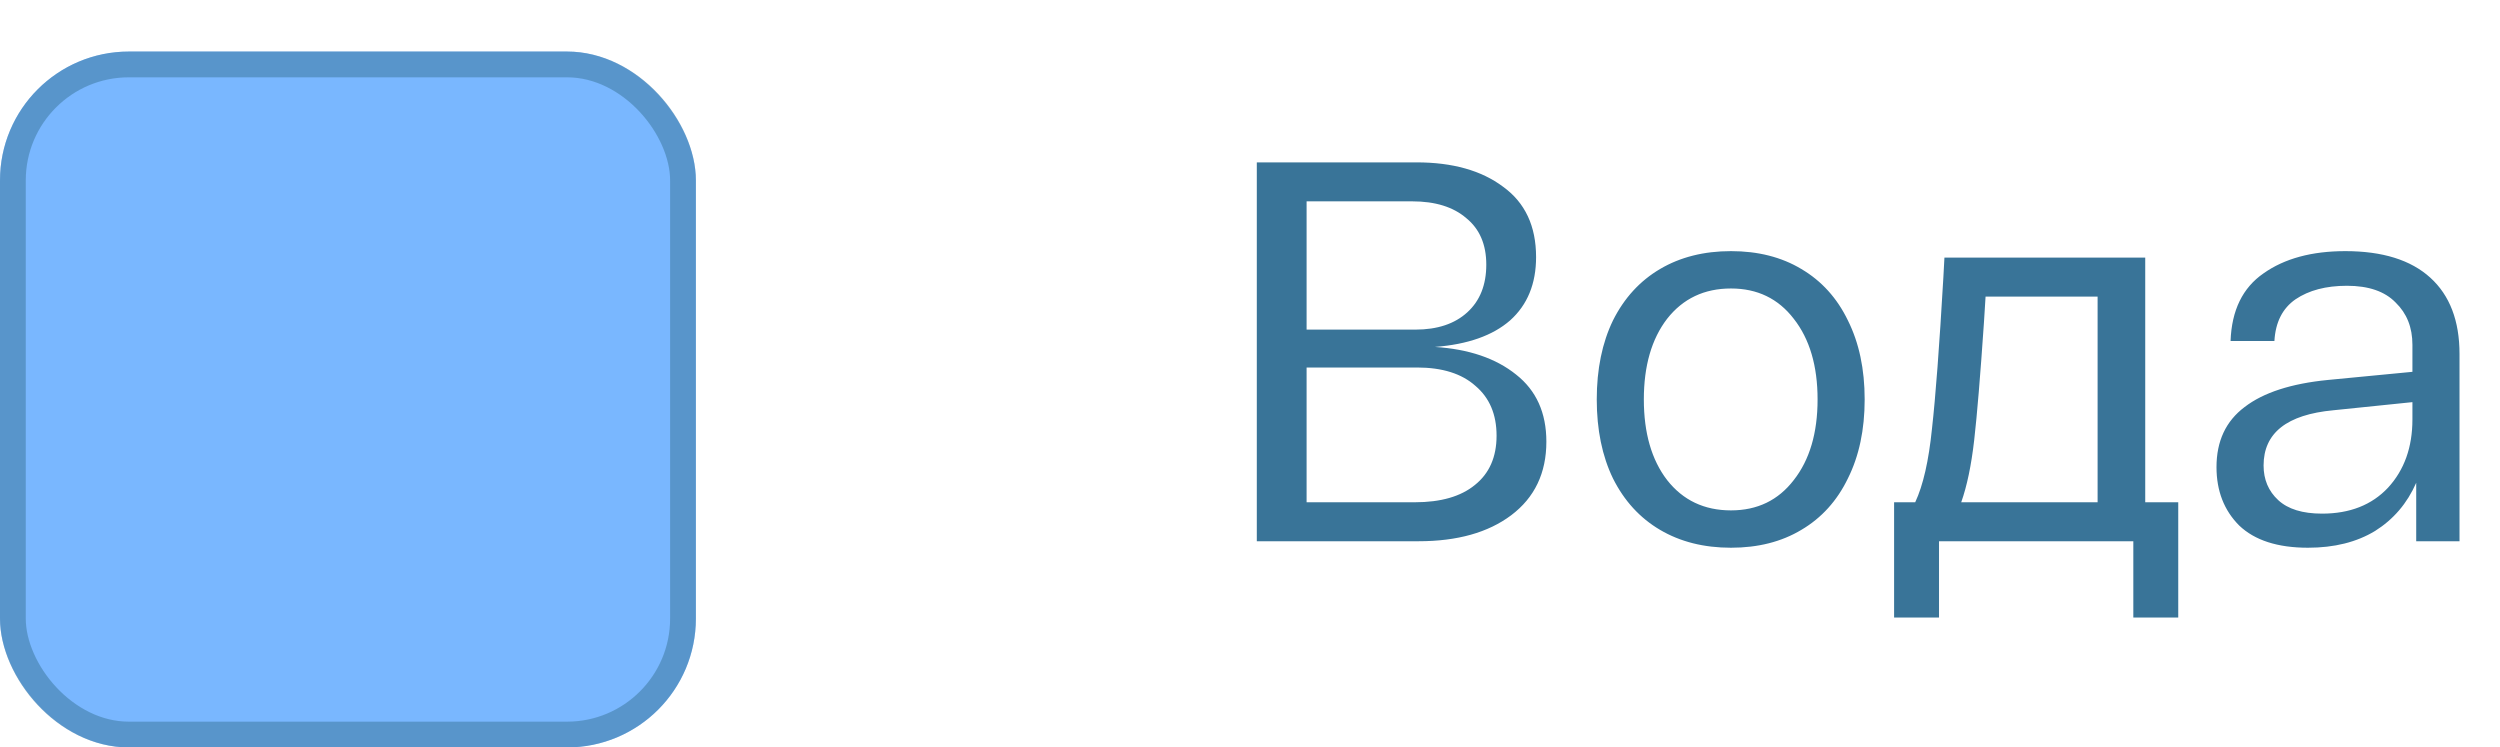
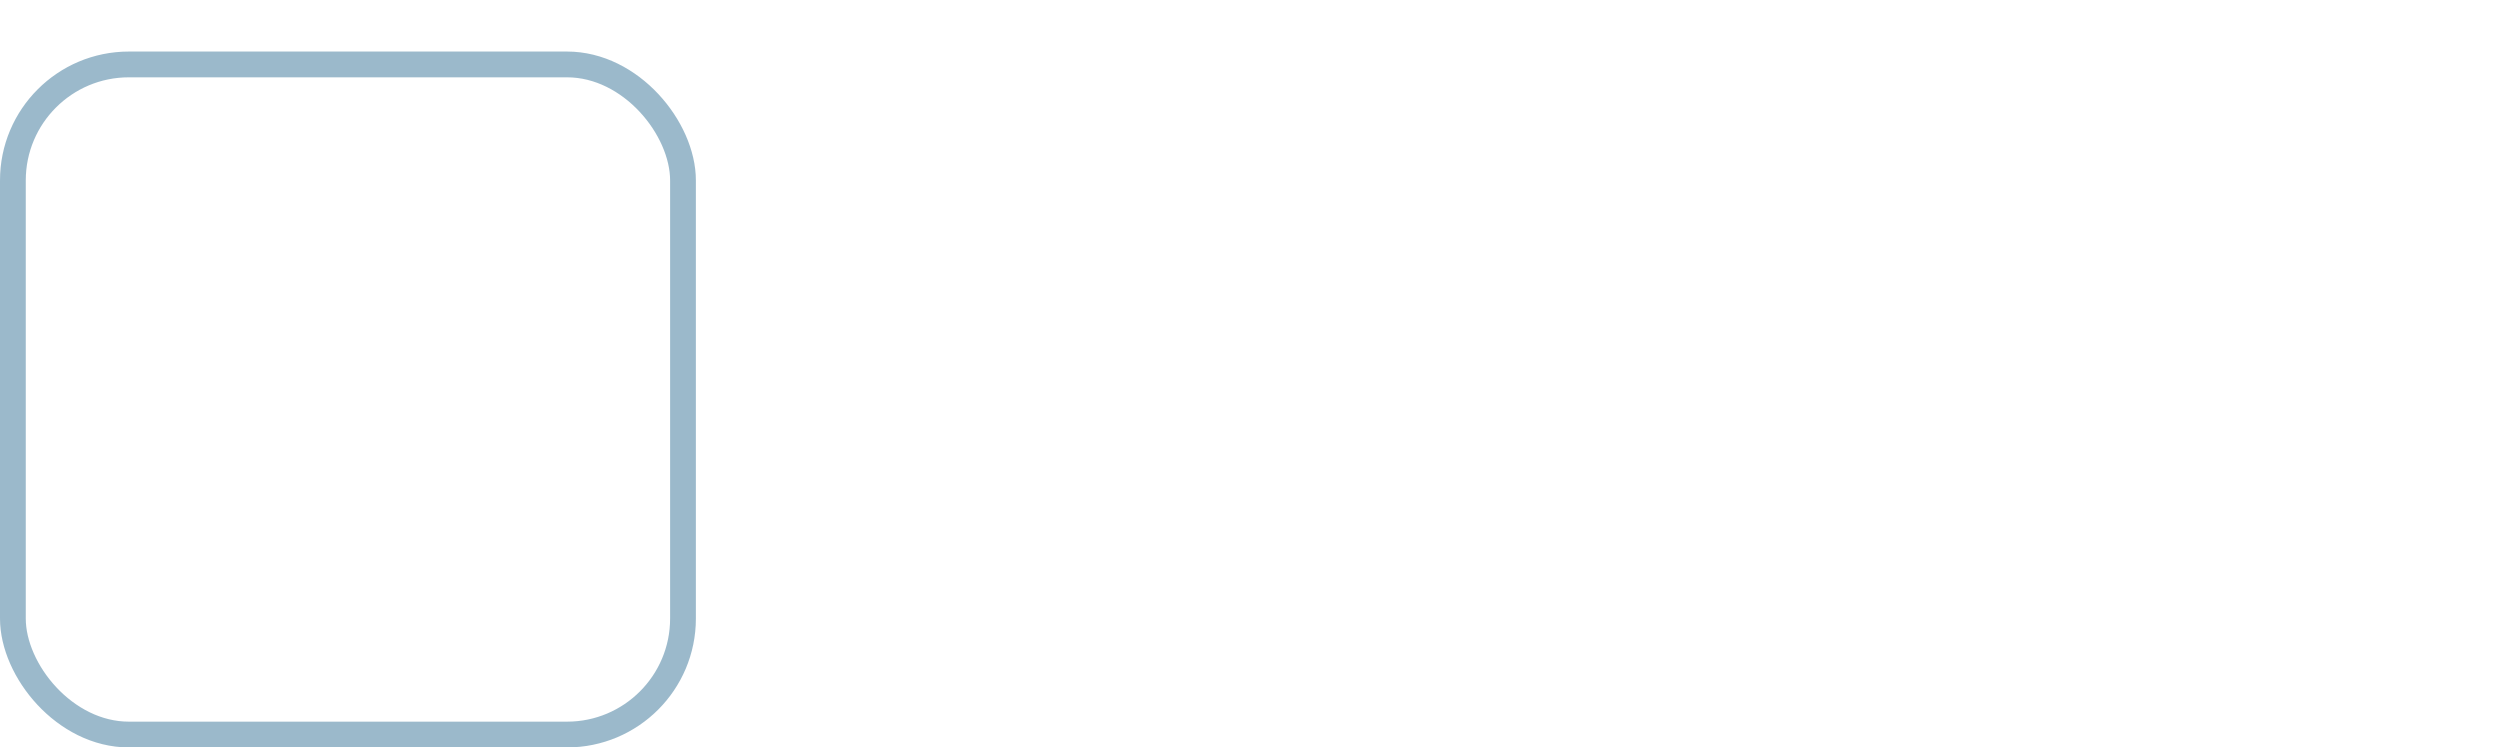
<svg xmlns="http://www.w3.org/2000/svg" width="97" height="29" viewBox="0 0 97 29" fill="none">
-   <path d="M55.673 13.461C56.989 13.545 58.039 13.902 58.823 14.532C59.607 15.148 59.999 16.016 59.999 17.136C59.999 18.354 59.544 19.306 58.634 19.992C57.738 20.664 56.541 21 55.043 21H48.764V6.3H54.959C56.359 6.3 57.479 6.615 58.319 7.245C59.173 7.861 59.6 8.771 59.6 9.975C59.6 11.011 59.264 11.83 58.592 12.432C57.92 13.02 56.947 13.363 55.673 13.461ZM50.696 12.789H54.917C55.771 12.789 56.443 12.565 56.933 12.117C57.423 11.669 57.668 11.053 57.668 10.269C57.668 9.485 57.409 8.883 56.891 8.463C56.387 8.029 55.687 7.812 54.791 7.812H50.696V12.789ZM54.896 19.488C55.904 19.488 56.681 19.264 57.227 18.816C57.787 18.368 58.067 17.731 58.067 16.905C58.067 16.079 57.794 15.435 57.248 14.973C56.716 14.497 55.96 14.259 54.98 14.259H50.696V19.488H54.896ZM61.954 15.498C61.954 14.322 62.164 13.3 62.584 12.432C63.018 11.564 63.627 10.899 64.411 10.437C65.195 9.975 66.112 9.744 67.162 9.744C68.212 9.744 69.122 9.975 69.892 10.437C70.676 10.899 71.278 11.564 71.698 12.432C72.132 13.3 72.349 14.322 72.349 15.498C72.349 16.674 72.132 17.696 71.698 18.564C71.278 19.432 70.676 20.097 69.892 20.559C69.122 21.021 68.212 21.252 67.162 21.252C66.112 21.252 65.195 21.021 64.411 20.559C63.627 20.097 63.018 19.432 62.584 18.564C62.164 17.696 61.954 16.674 61.954 15.498ZM63.781 15.498C63.781 16.8 64.082 17.843 64.684 18.627C65.3 19.411 66.126 19.803 67.162 19.803C68.184 19.803 68.996 19.411 69.598 18.627C70.214 17.843 70.522 16.8 70.522 15.498C70.522 14.196 70.214 13.153 69.598 12.369C68.996 11.585 68.184 11.193 67.162 11.193C66.126 11.193 65.3 11.585 64.684 12.369C64.082 13.153 63.781 14.196 63.781 15.498ZM84.516 19.488V23.961H82.773V21H75.234V23.961H73.491V19.488H74.31C74.618 18.83 74.835 17.878 74.961 16.632C75.101 15.386 75.248 13.433 75.402 10.773L75.444 9.996H83.235V19.488H84.516ZM81.387 11.508H77.04L76.977 12.516C76.837 14.574 76.711 16.093 76.599 17.073C76.487 18.053 76.319 18.858 76.095 19.488H81.387V11.508ZM86 18.123C86 17.115 86.364 16.338 87.092 15.792C87.82 15.232 88.898 14.882 90.326 14.742L93.602 14.427V13.377C93.602 12.705 93.385 12.159 92.951 11.739C92.531 11.305 91.901 11.088 91.061 11.088C90.249 11.088 89.584 11.263 89.066 11.613C88.562 11.963 88.289 12.502 88.247 13.23H86.546C86.588 12.04 87.015 11.165 87.827 10.605C88.639 10.031 89.696 9.744 90.998 9.744C92.44 9.744 93.539 10.087 94.295 10.773C95.051 11.459 95.429 12.446 95.429 13.734V21H93.749V18.732C93.399 19.53 92.867 20.153 92.153 20.601C91.439 21.035 90.571 21.252 89.549 21.252C88.373 21.252 87.484 20.965 86.882 20.391C86.294 19.803 86 19.047 86 18.123ZM87.827 18.06C87.827 18.606 88.016 19.054 88.394 19.404C88.772 19.754 89.339 19.929 90.095 19.929C91.173 19.929 92.027 19.593 92.657 18.921C93.287 18.235 93.602 17.353 93.602 16.275V15.603L90.536 15.918C88.73 16.086 87.827 16.8 87.827 18.06Z" fill="#397498" />
-   <rect y="2" width="27" height="27" rx="5" fill="#79B7FF" />
  <rect x="0.5" y="2.5" width="26" height="26" rx="4.5" stroke="#397498" stroke-opacity="0.5" />
</svg>